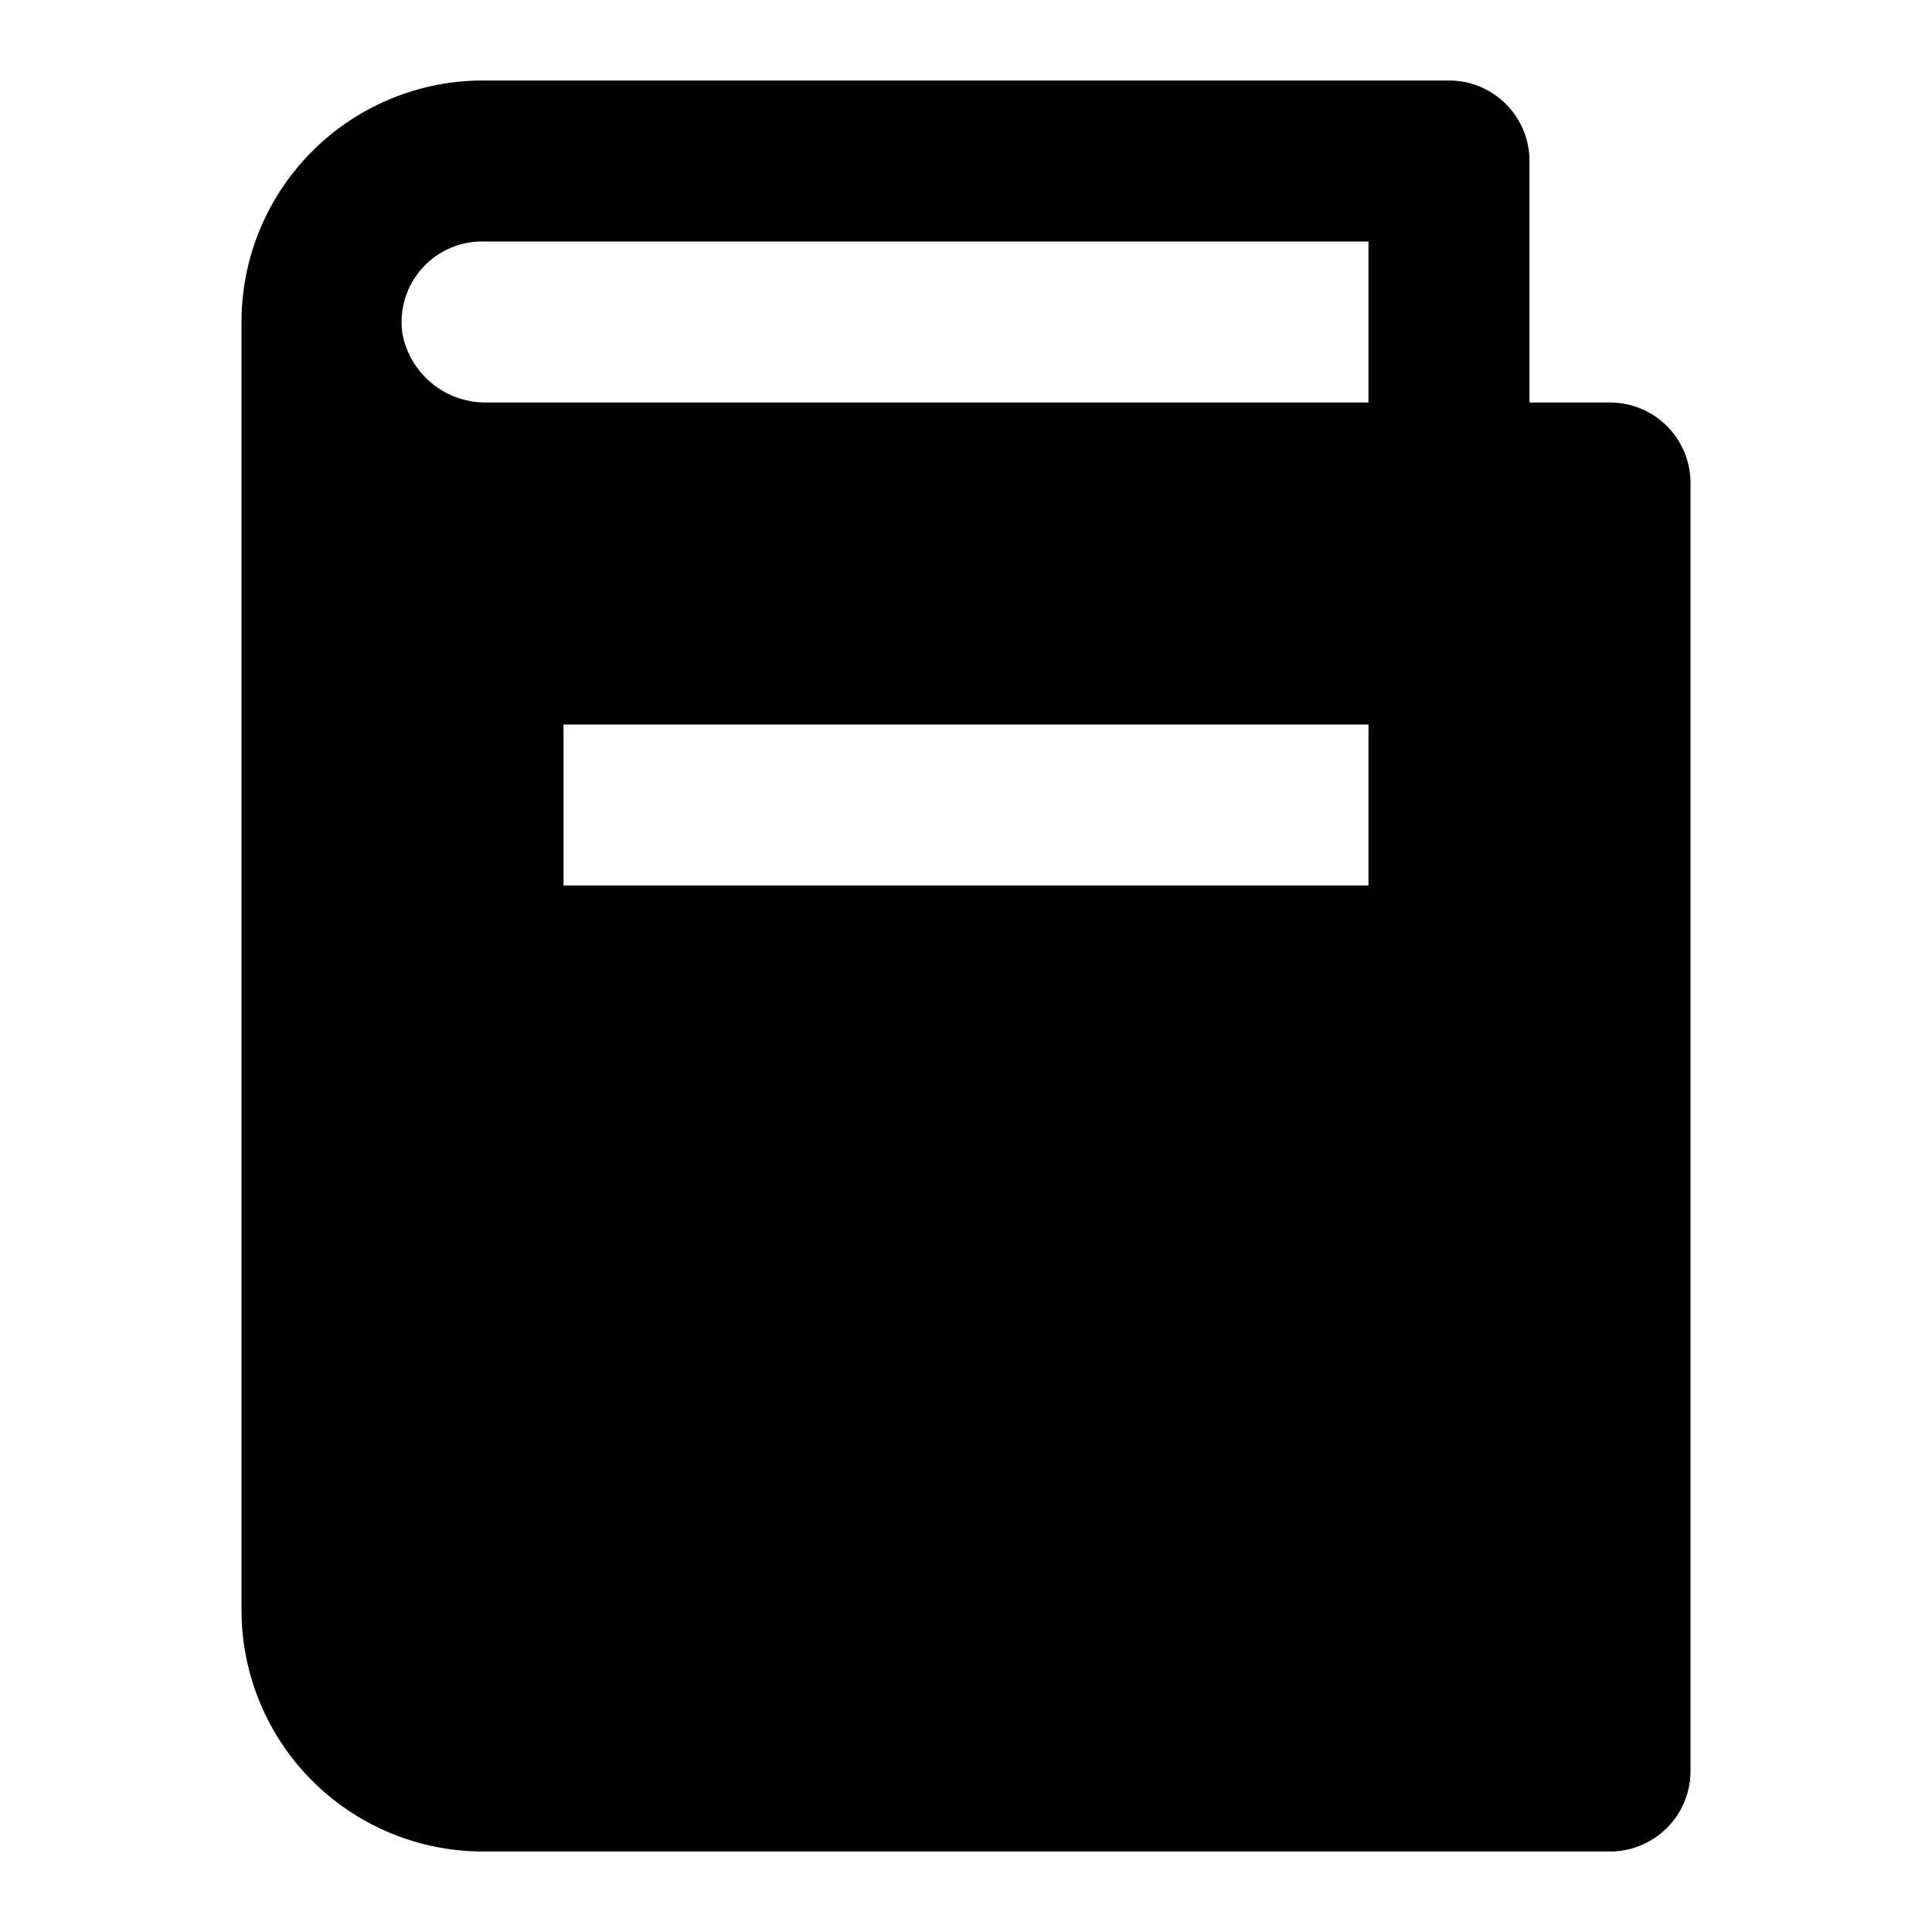
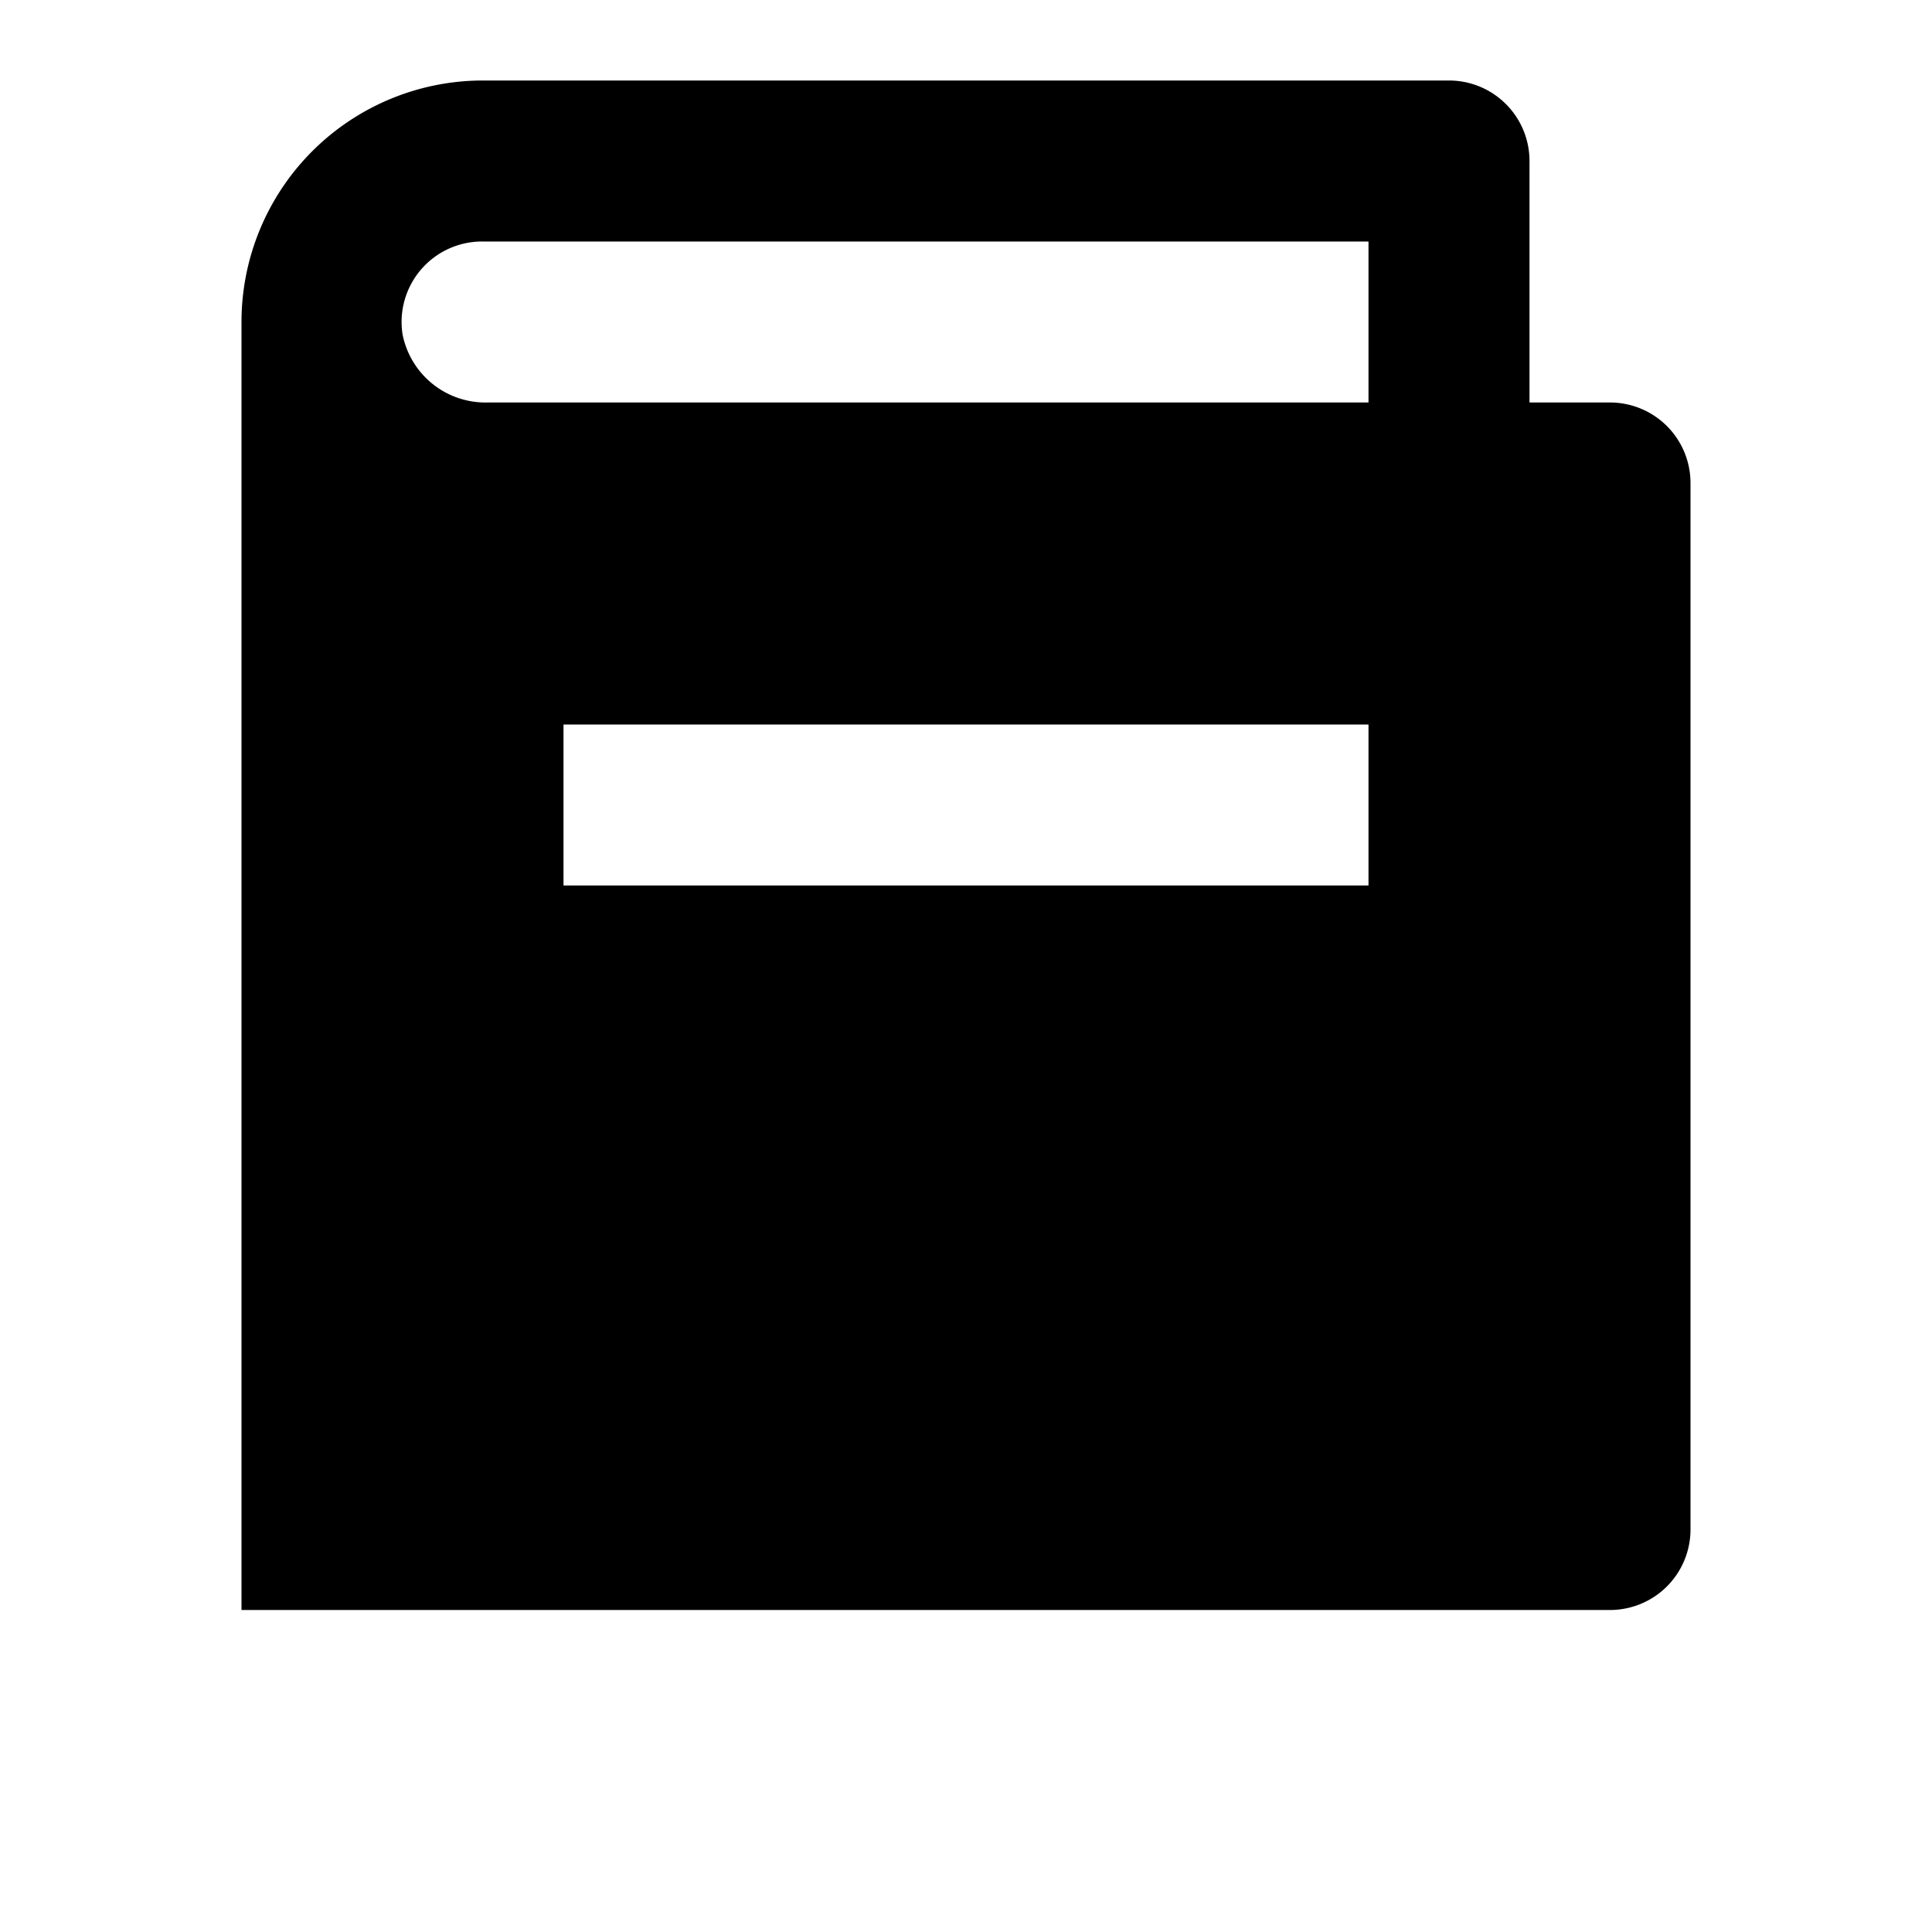
<svg xmlns="http://www.w3.org/2000/svg" width="48" height="48" viewBox="0 0 48 48">
  <title>book-solid</title>
  <g id="Layer_2" data-name="Layer 2">
    <g id="invisible_box" data-name="invisible box">
-       <rect width="48" height="48" fill="none" />
-     </g>
+       </g>
    <g id="icons_Q2" data-name="icons Q2">
-       <path d="M40,10H38V4a2,2,0,0,0-2-2H12A6,6,0,0,0,6,8V40a6,6,0,0,0,6,6H40a2,2,0,0,0,2-2V12A2,2,0,0,0,40,10ZM34,22H14V18H34Zm0-12H12.1A2.1,2.1,0,0,1,10,8.3,2,2,0,0,1,12,6H34Z" />
+       <path d="M40,10H38V4a2,2,0,0,0-2-2H12A6,6,0,0,0,6,8V40H40a2,2,0,0,0,2-2V12A2,2,0,0,0,40,10ZM34,22H14V18H34Zm0-12H12.1A2.1,2.1,0,0,1,10,8.3,2,2,0,0,1,12,6H34Z" />
    </g>
  </g>
</svg>